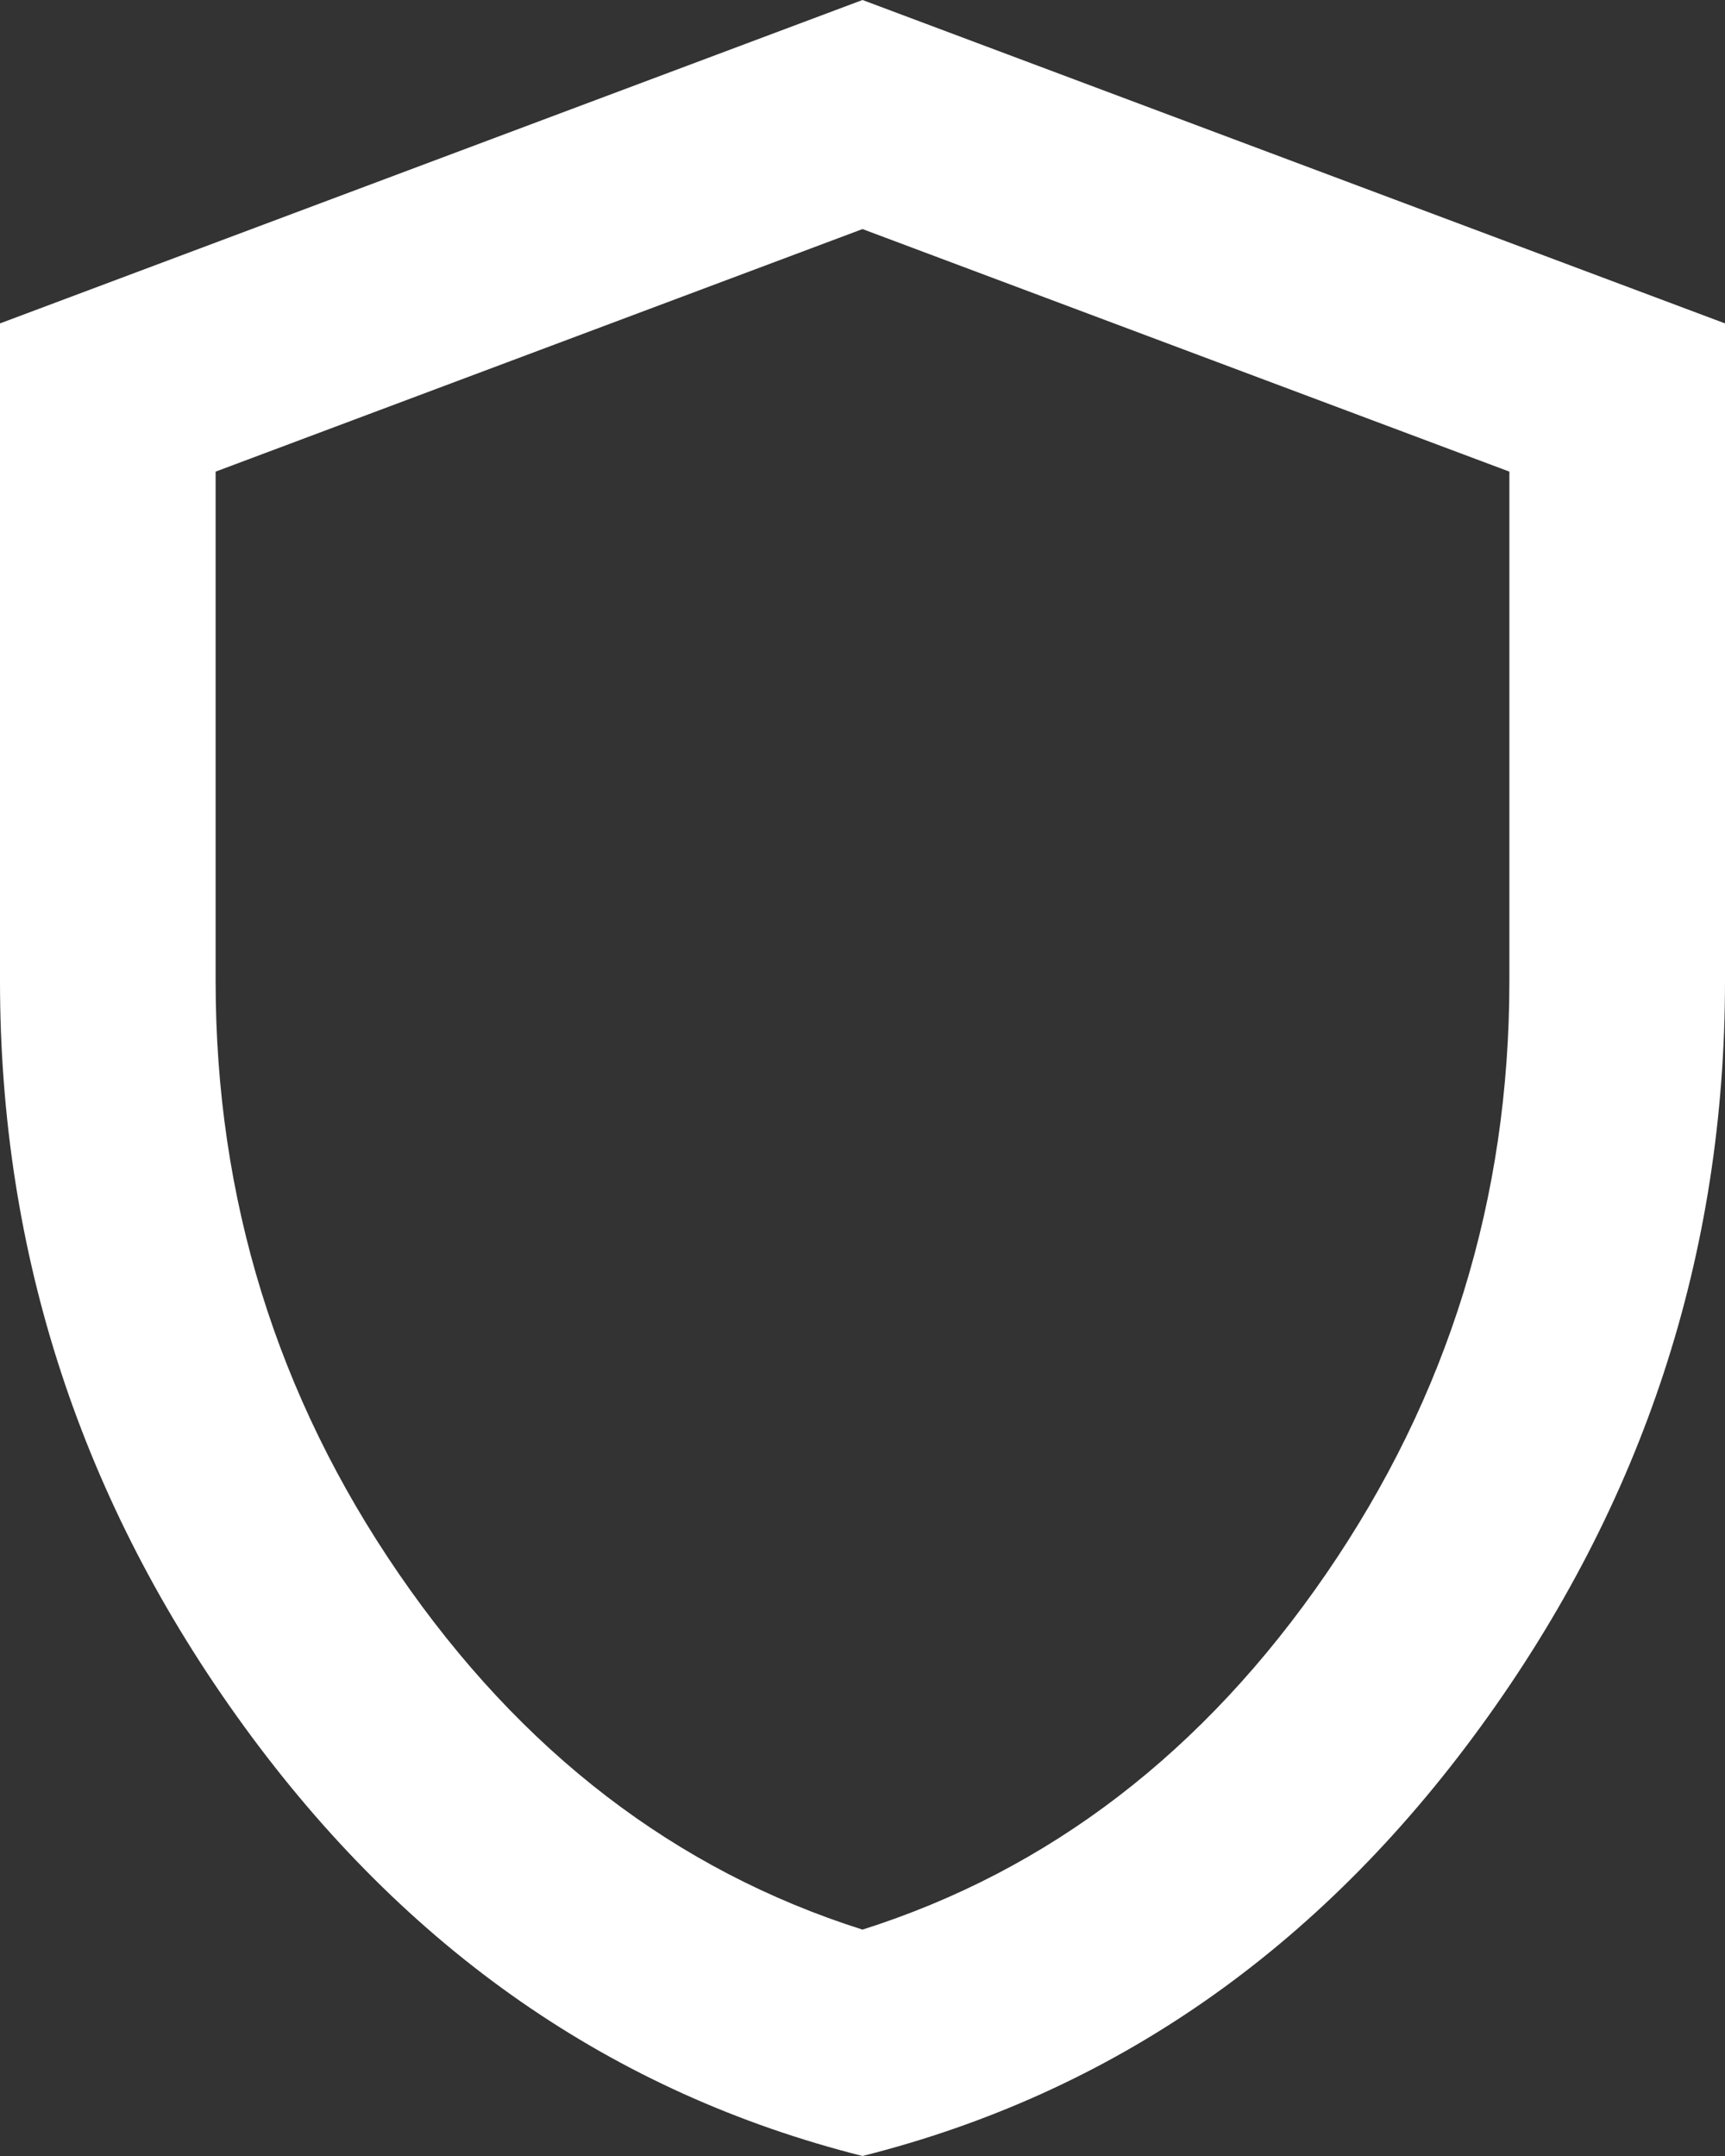
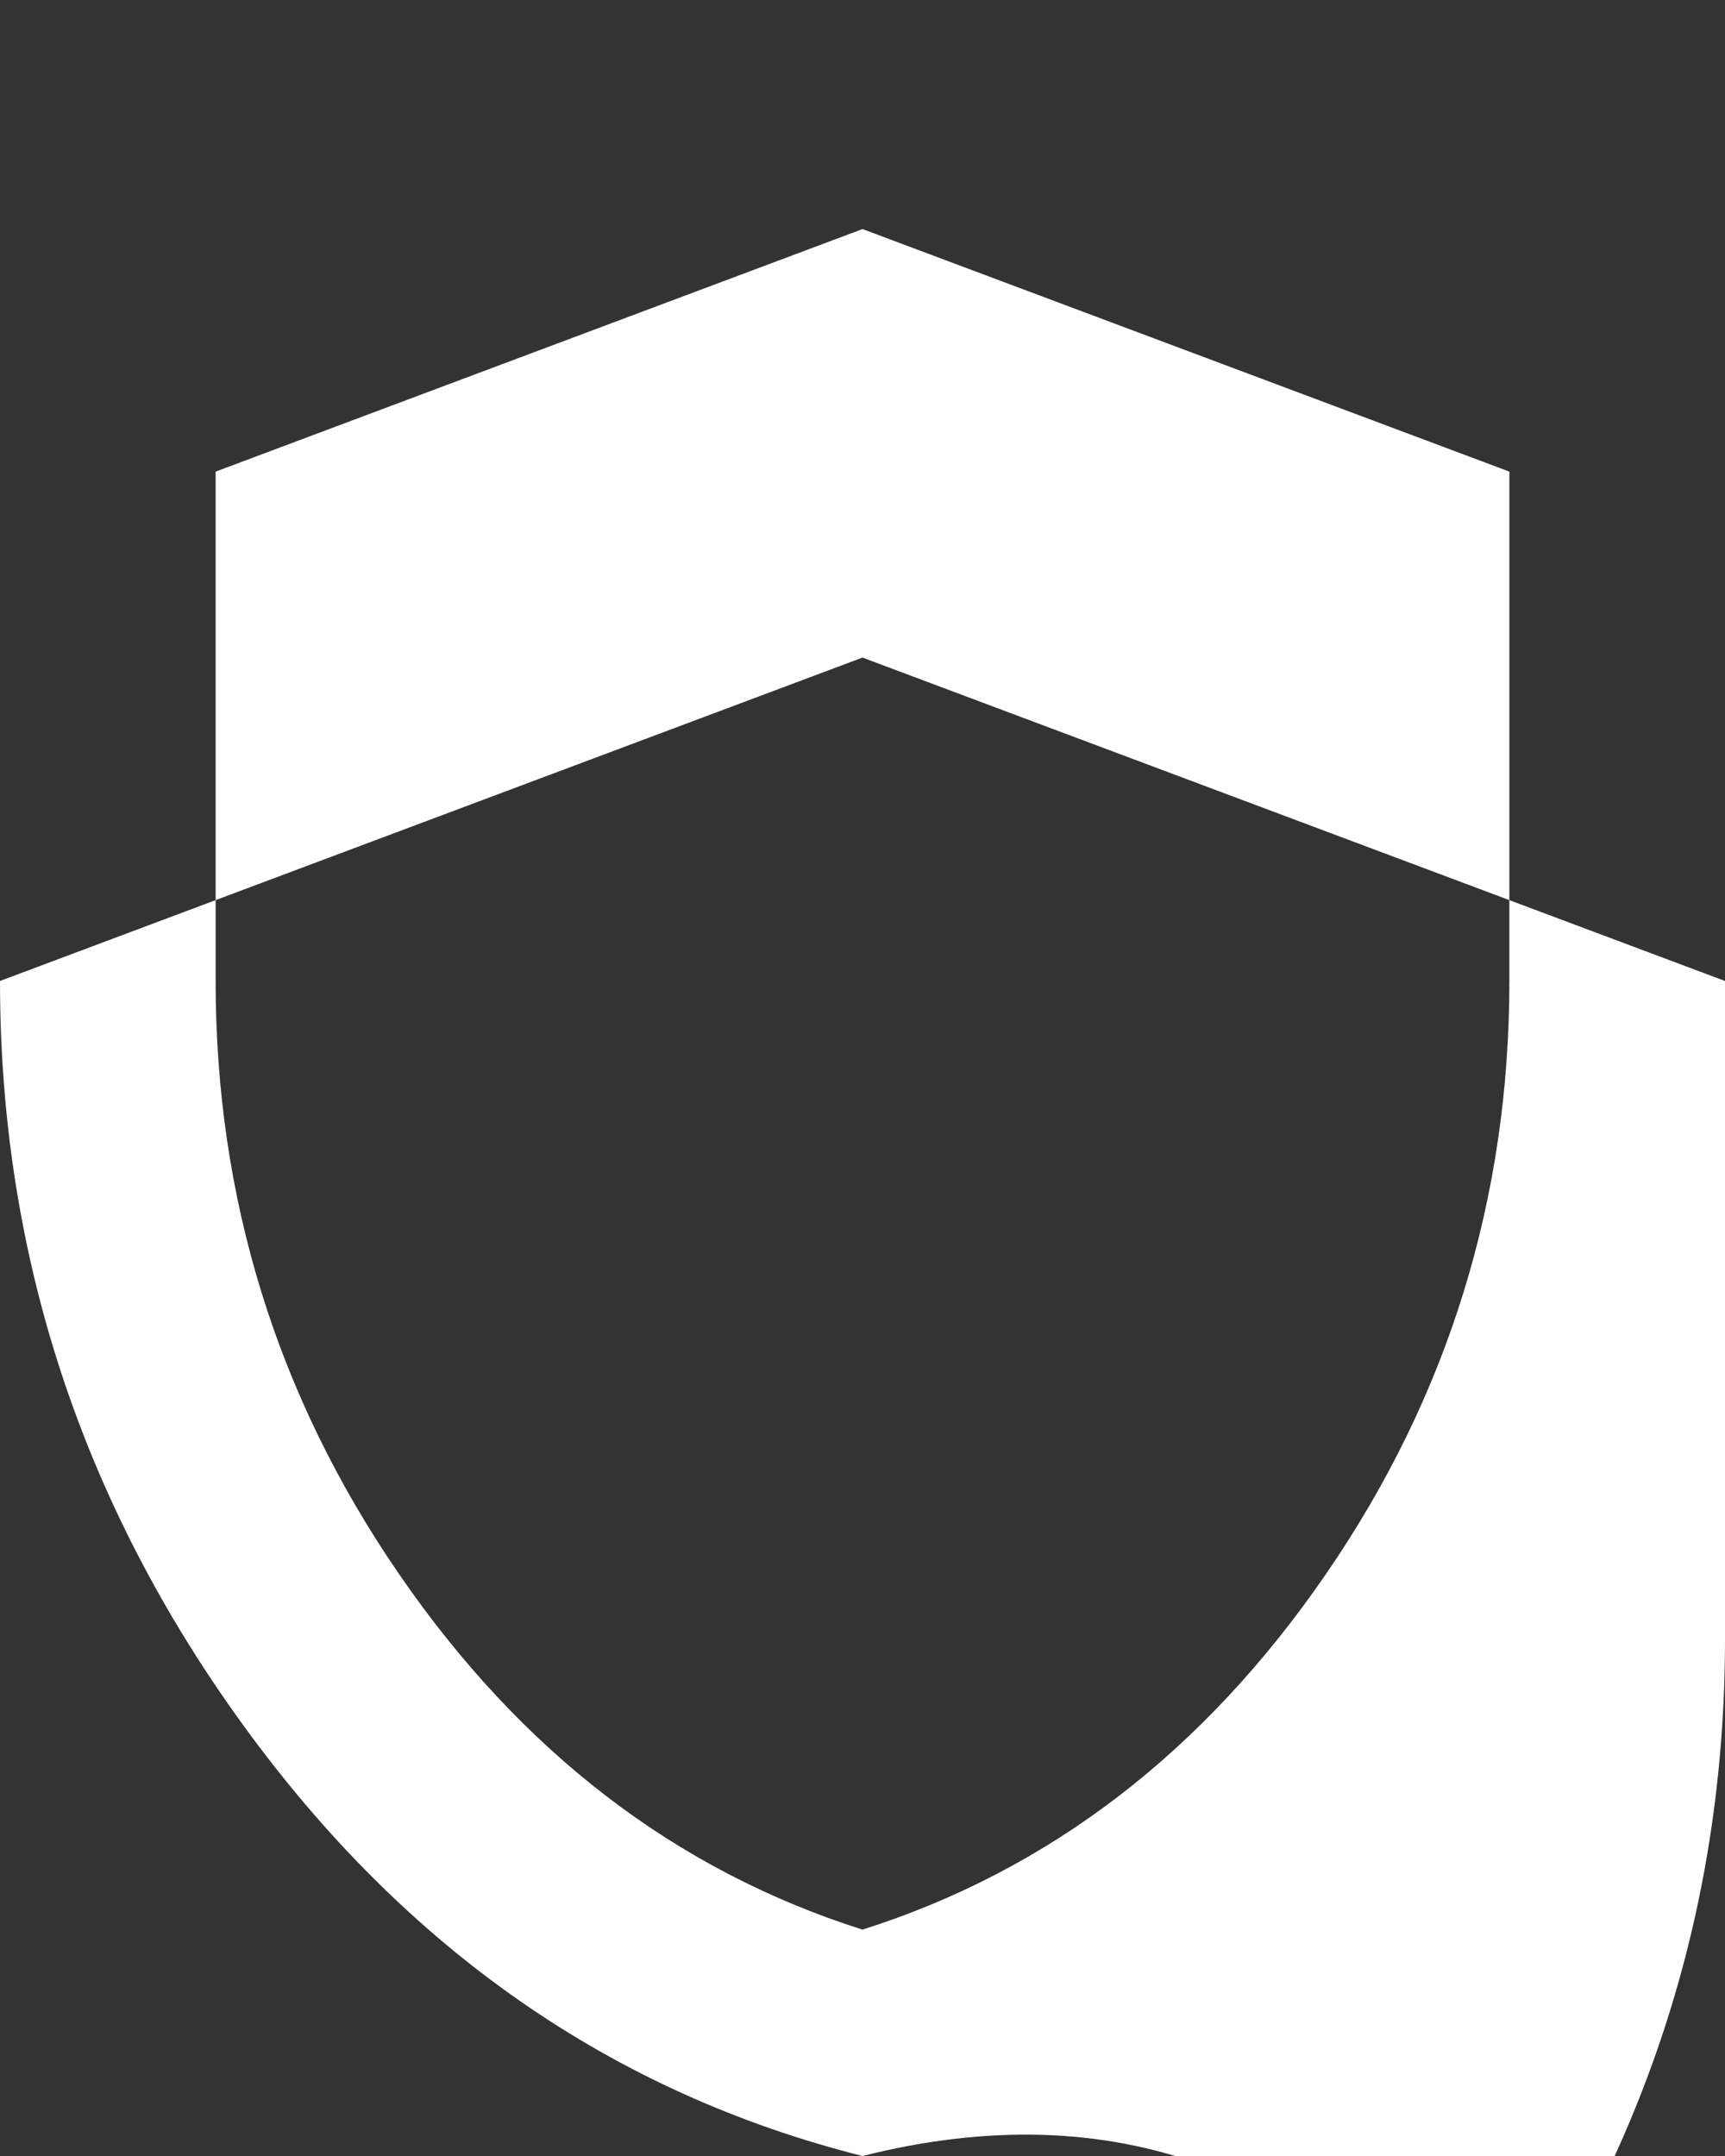
<svg xmlns="http://www.w3.org/2000/svg" xmlns:ns1="http://sodipodi.sourceforge.net/DTD/sodipodi-0.dtd" xmlns:ns2="http://www.inkscape.org/namespaces/inkscape" height="20" viewBox="0 -960 640 800" width="16" fill="#ffffff" version="1.1" id="svg1" ns1:docname="shield.svg" ns2:version="1.4 (e7c3feb100, 2024-10-09)">
  <rect x="0" y="-960" width="640" height="800" fill="#333333" stroke="none" />
  <defs id="defs1" />
  <ns1:namedview id="namedview1" pagecolor="#ffffff" bordercolor="#000000" borderopacity="0.25" ns2:showpageshadow="2" ns2:pageopacity="0.0" ns2:pagecheckerboard="0" ns2:deskcolor="#d1d1d1" ns2:zoom="48.541667" ns2:cx="8.0034335" ns2:cy="10.001717" ns2:window-width="2560" ns2:window-height="1368" ns2:window-x="0" ns2:window-y="0" ns2:window-maximized="1" ns2:current-layer="svg1" />
-   <path d="M 320,-160 Q 181,-195 90.5,-319.5 0,-444 0,-596 v -244 l 320,-120 320,120 v 244 q 0,152 -90.5,276.5 Q 459,-195 320,-160 Z m 0,-84 q 104,-33 172,-132 68,-99 68,-220 v -189 l -240,-90 -240,90 v 189 q 0,121 68,220 68,99 172,132 z m 0,-316 z" id="path1" />
+   <path d="M 320,-160 Q 181,-195 90.5,-319.5 0,-444 0,-596 l 320,-120 320,120 v 244 q 0,152 -90.5,276.5 Q 459,-195 320,-160 Z m 0,-84 q 104,-33 172,-132 68,-99 68,-220 v -189 l -240,-90 -240,90 v 189 q 0,121 68,220 68,99 172,132 z m 0,-316 z" id="path1" />
</svg>